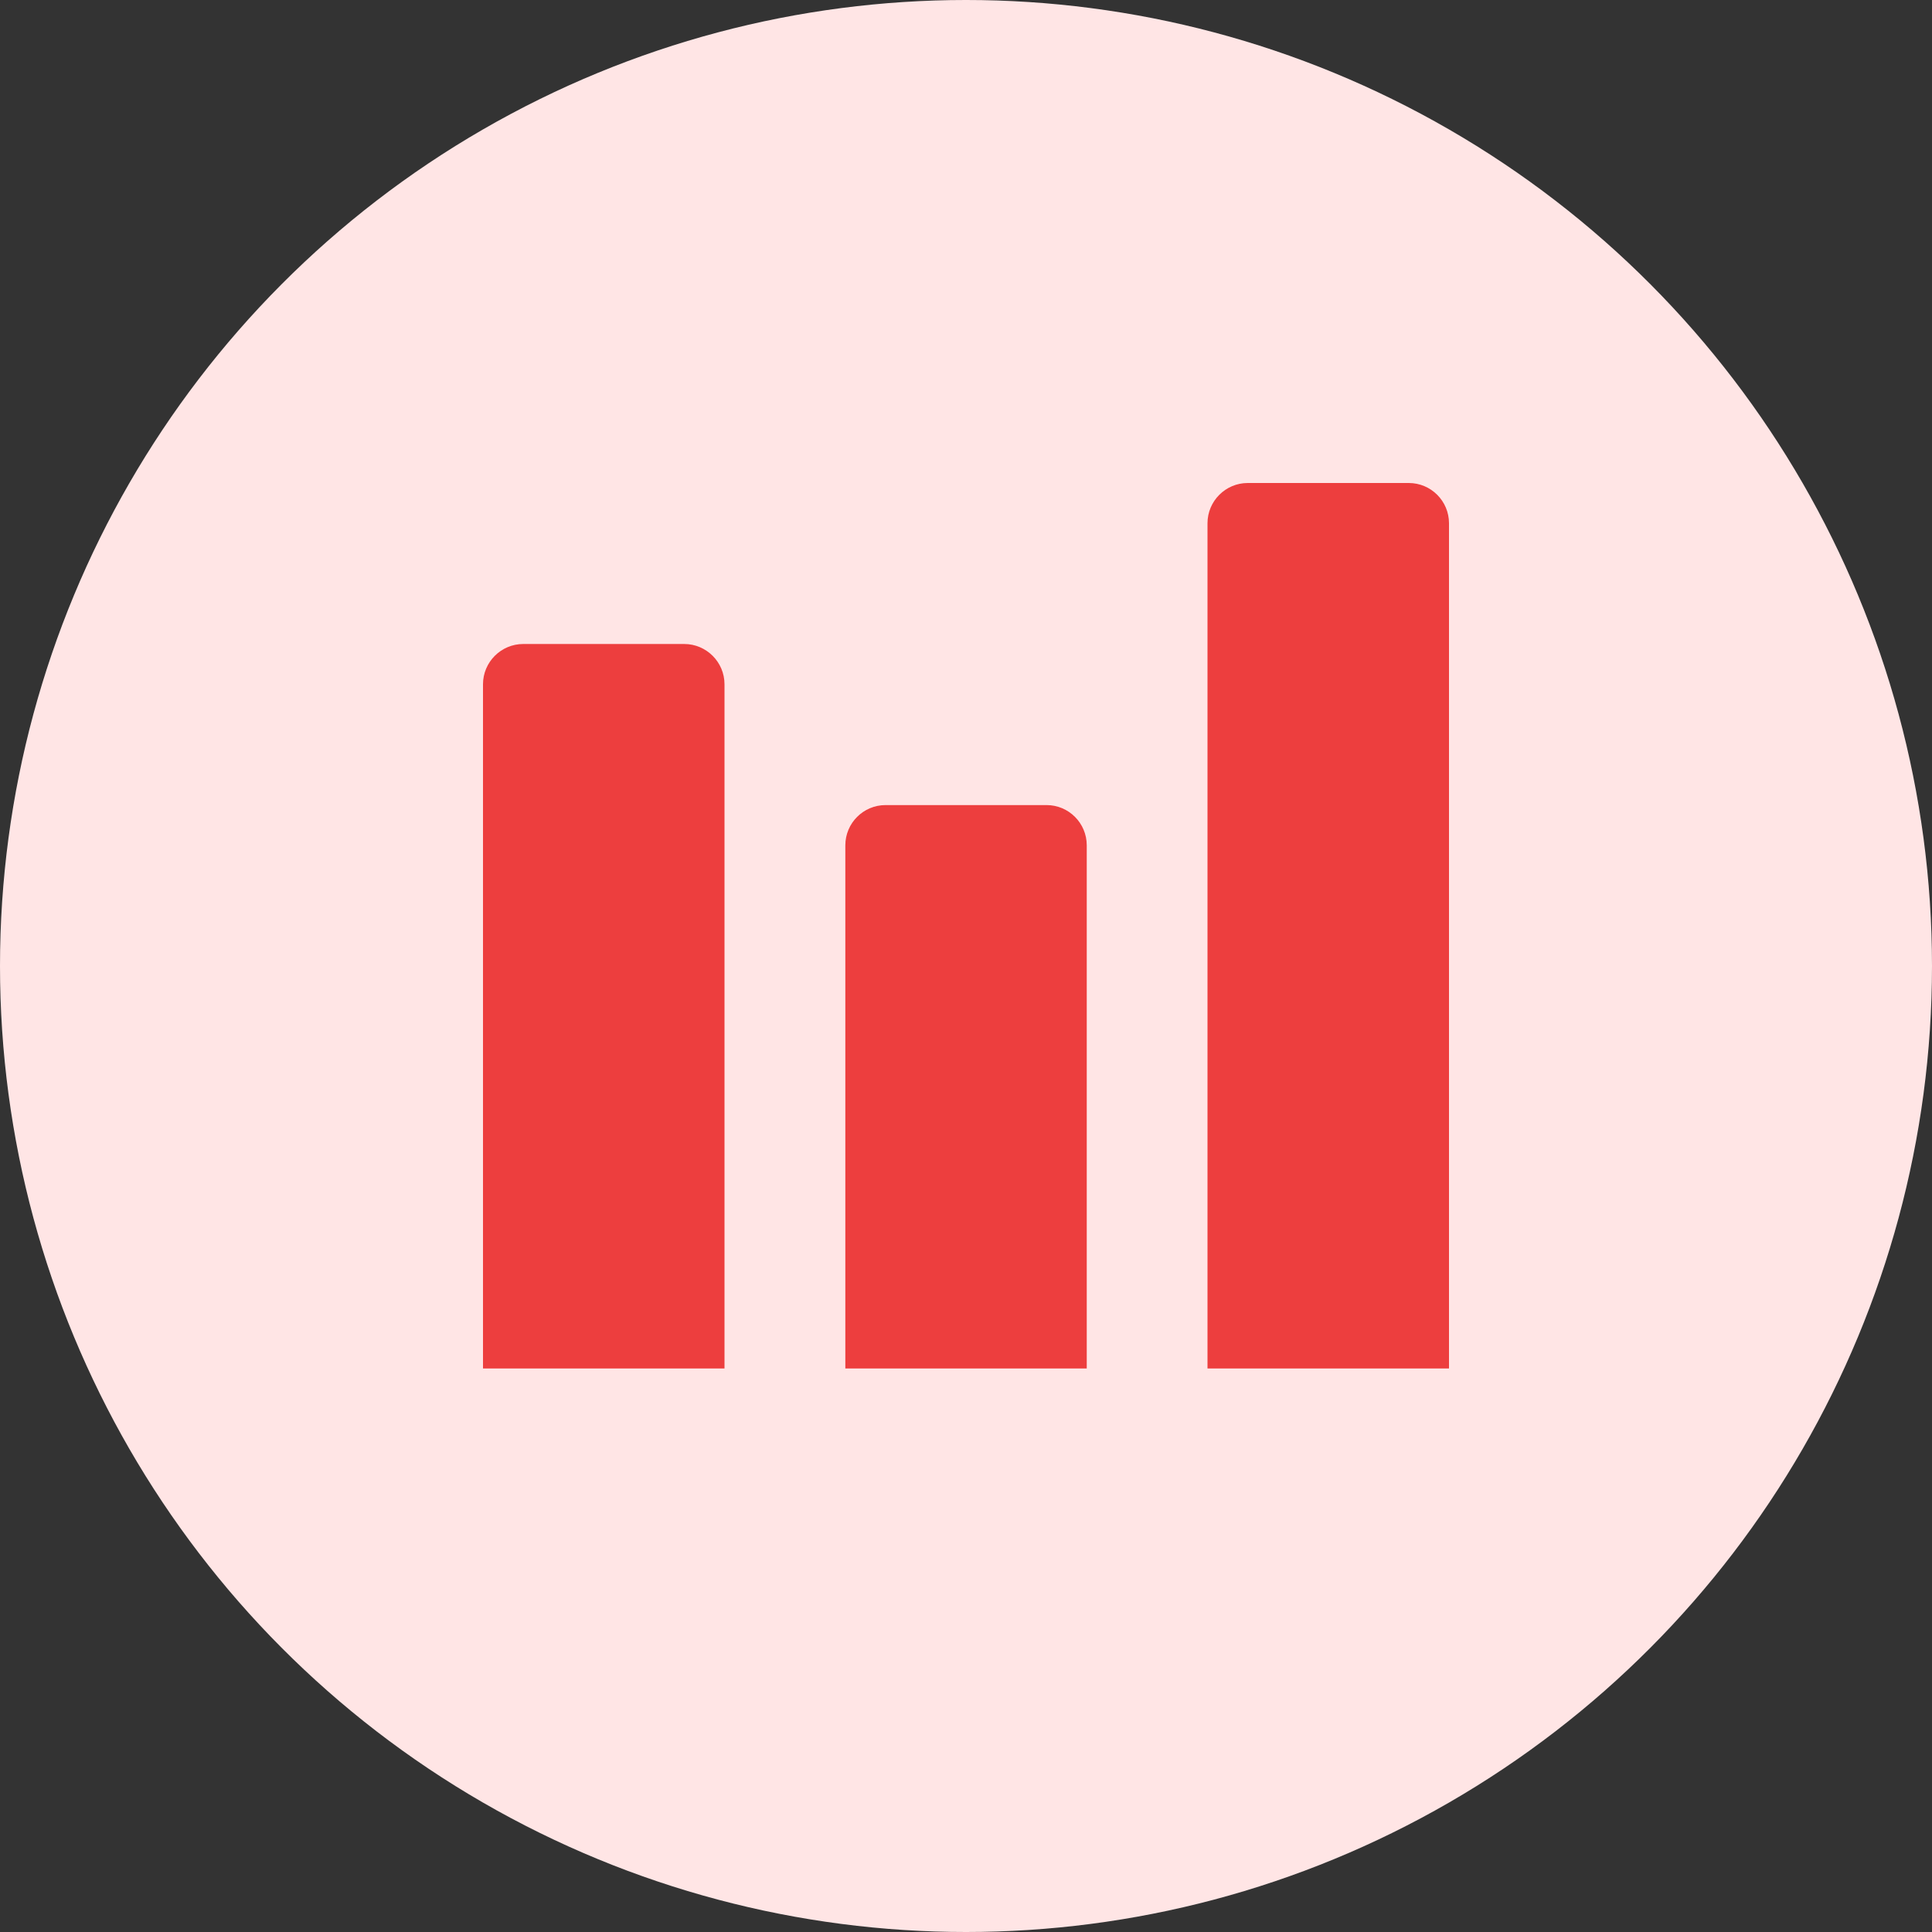
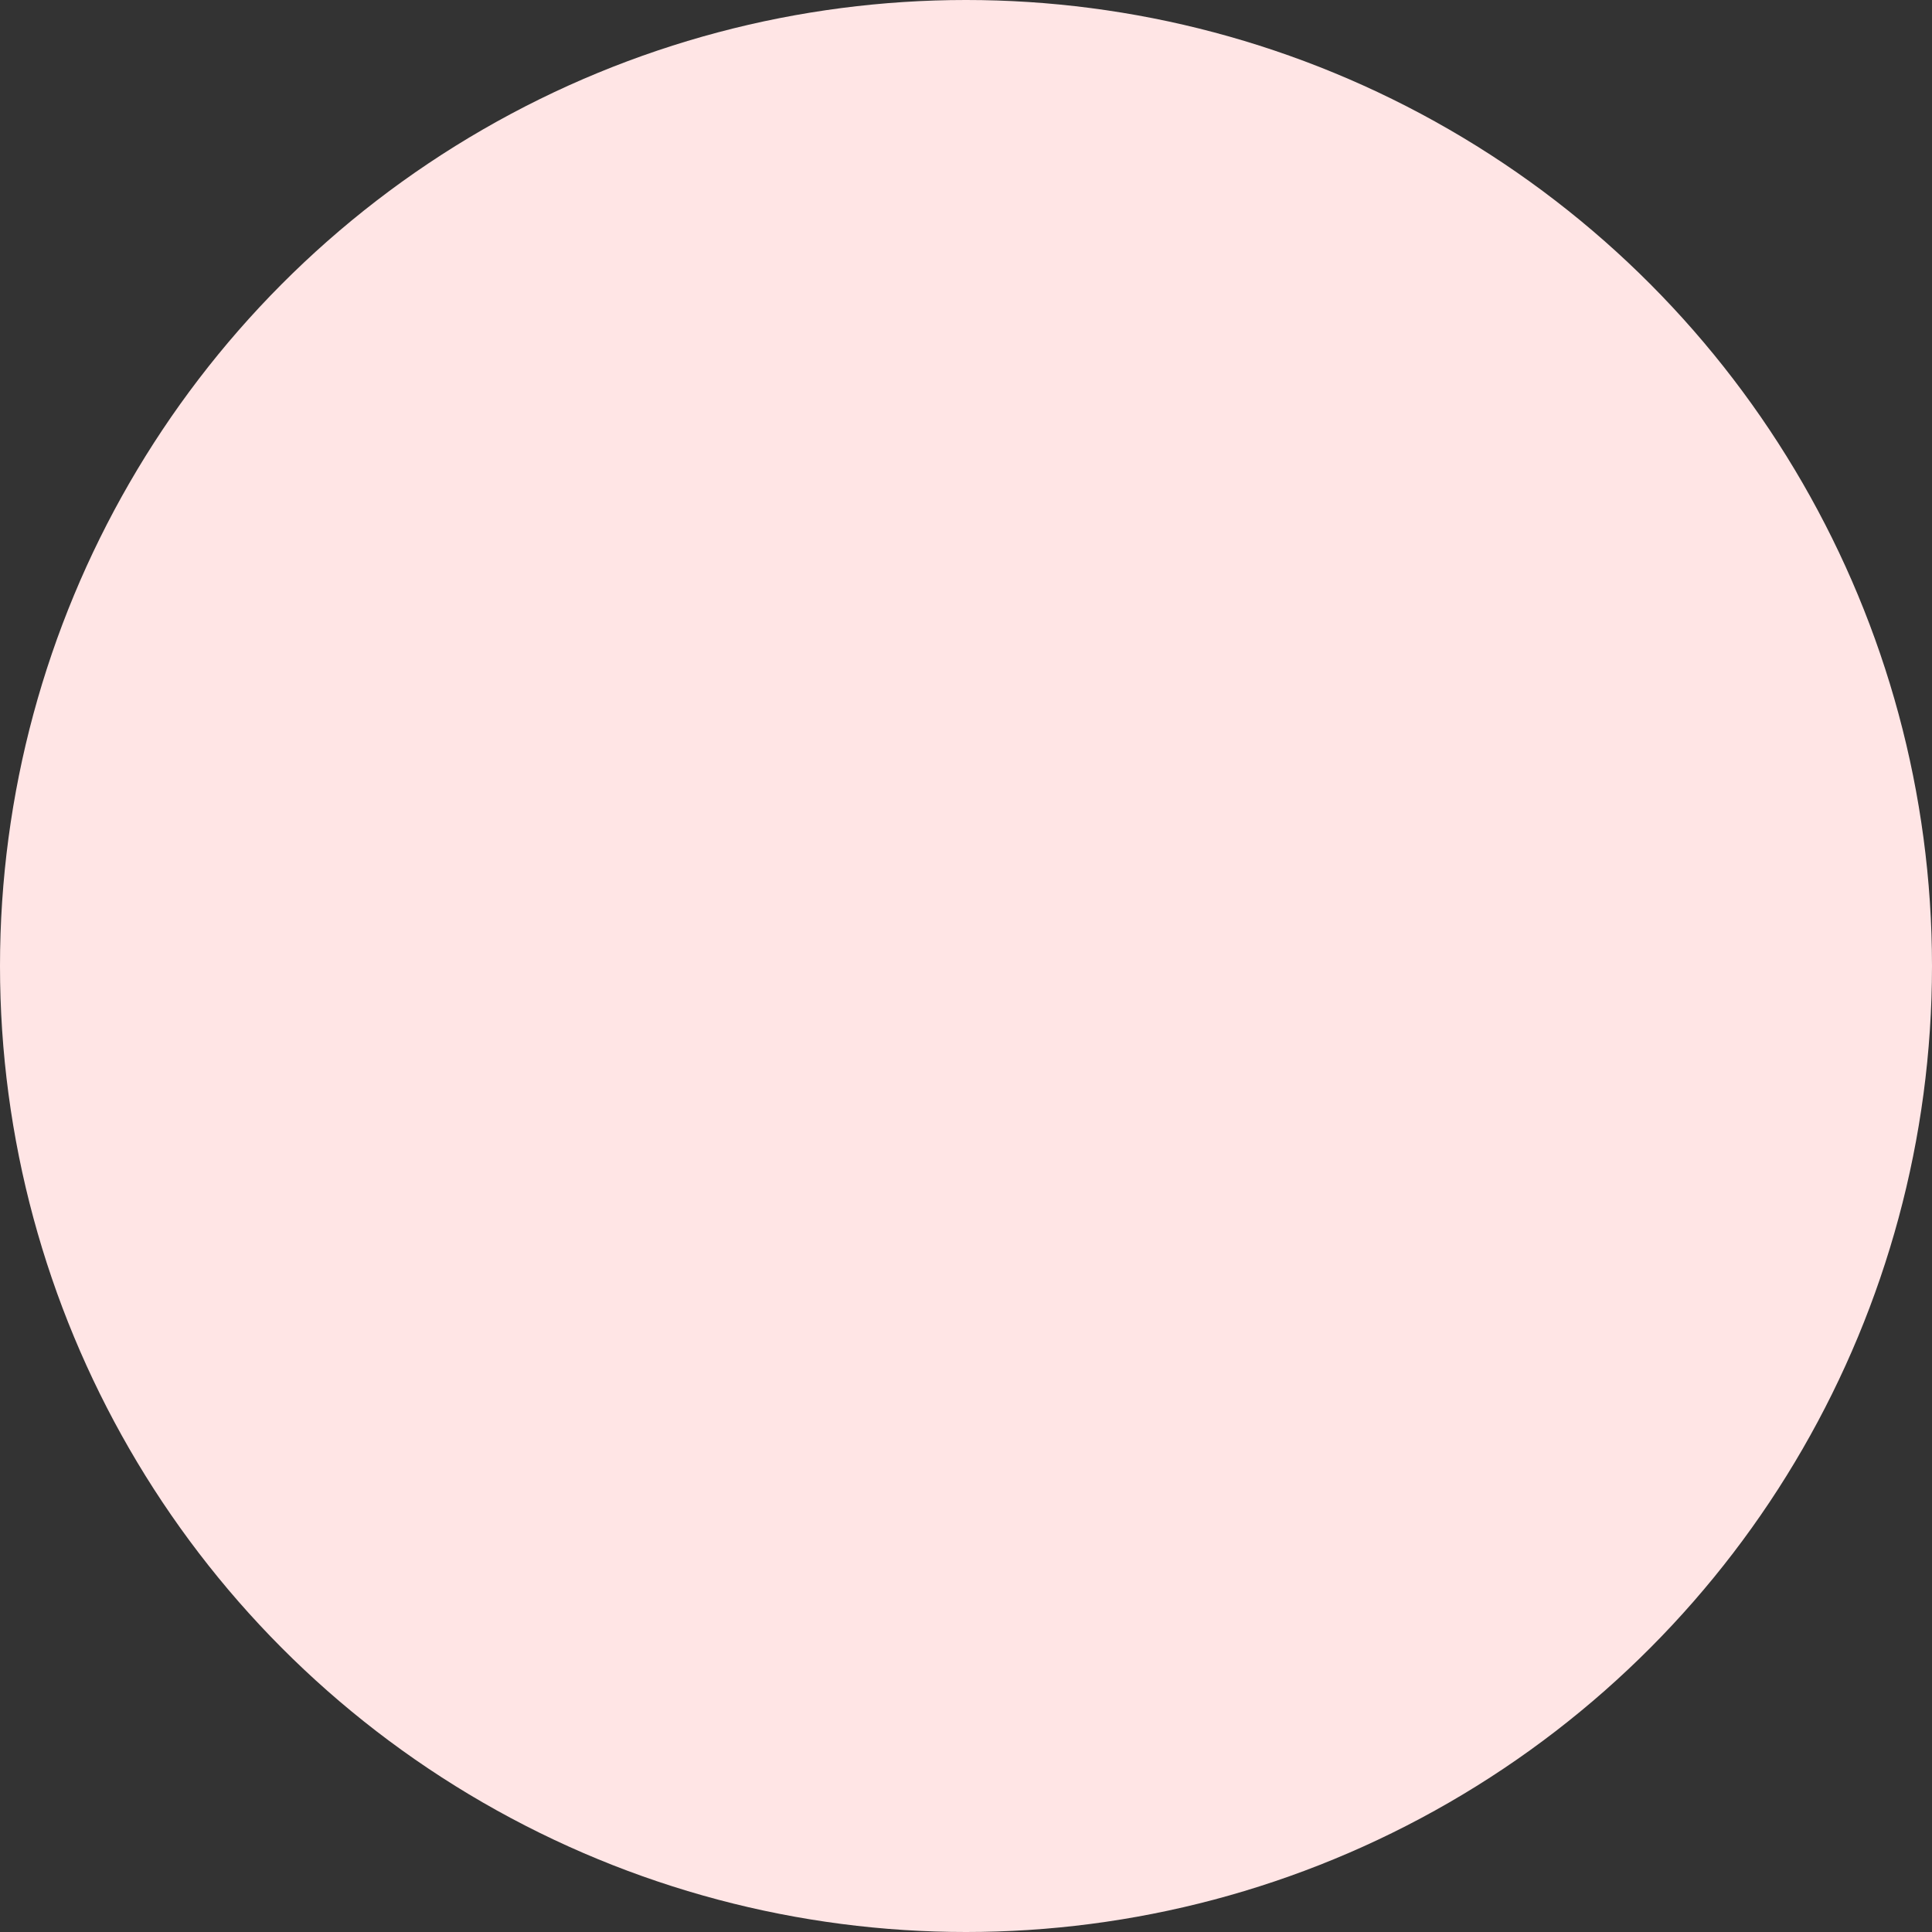
<svg xmlns="http://www.w3.org/2000/svg" width="24" height="24" viewBox="0 0 24 24" fill="none">
  <rect x="0" y="0" width="24" height="24" fill="#333333" stroke="none" />
  <circle cx="12" cy="12" r="12" fill="#FFE5E5" />
-   <path d="M15.5 6C15.225 6 15 6.224 15 6.5V17H18V6.5C18 6.224 17.776 6 17.5 6H15.5ZM6.5 8C6.224 8 6 8.225 6 8.5V17H9V8.5C9 8.225 8.775 8 8.5 8H6.5ZM11.001 10.001C10.725 10.001 10.501 10.225 10.501 10.501V17H13.5V10.501C13.5 10.225 13.276 10.001 13.001 10.001H11.001Z" fill="#ED3E3E" />
</svg>